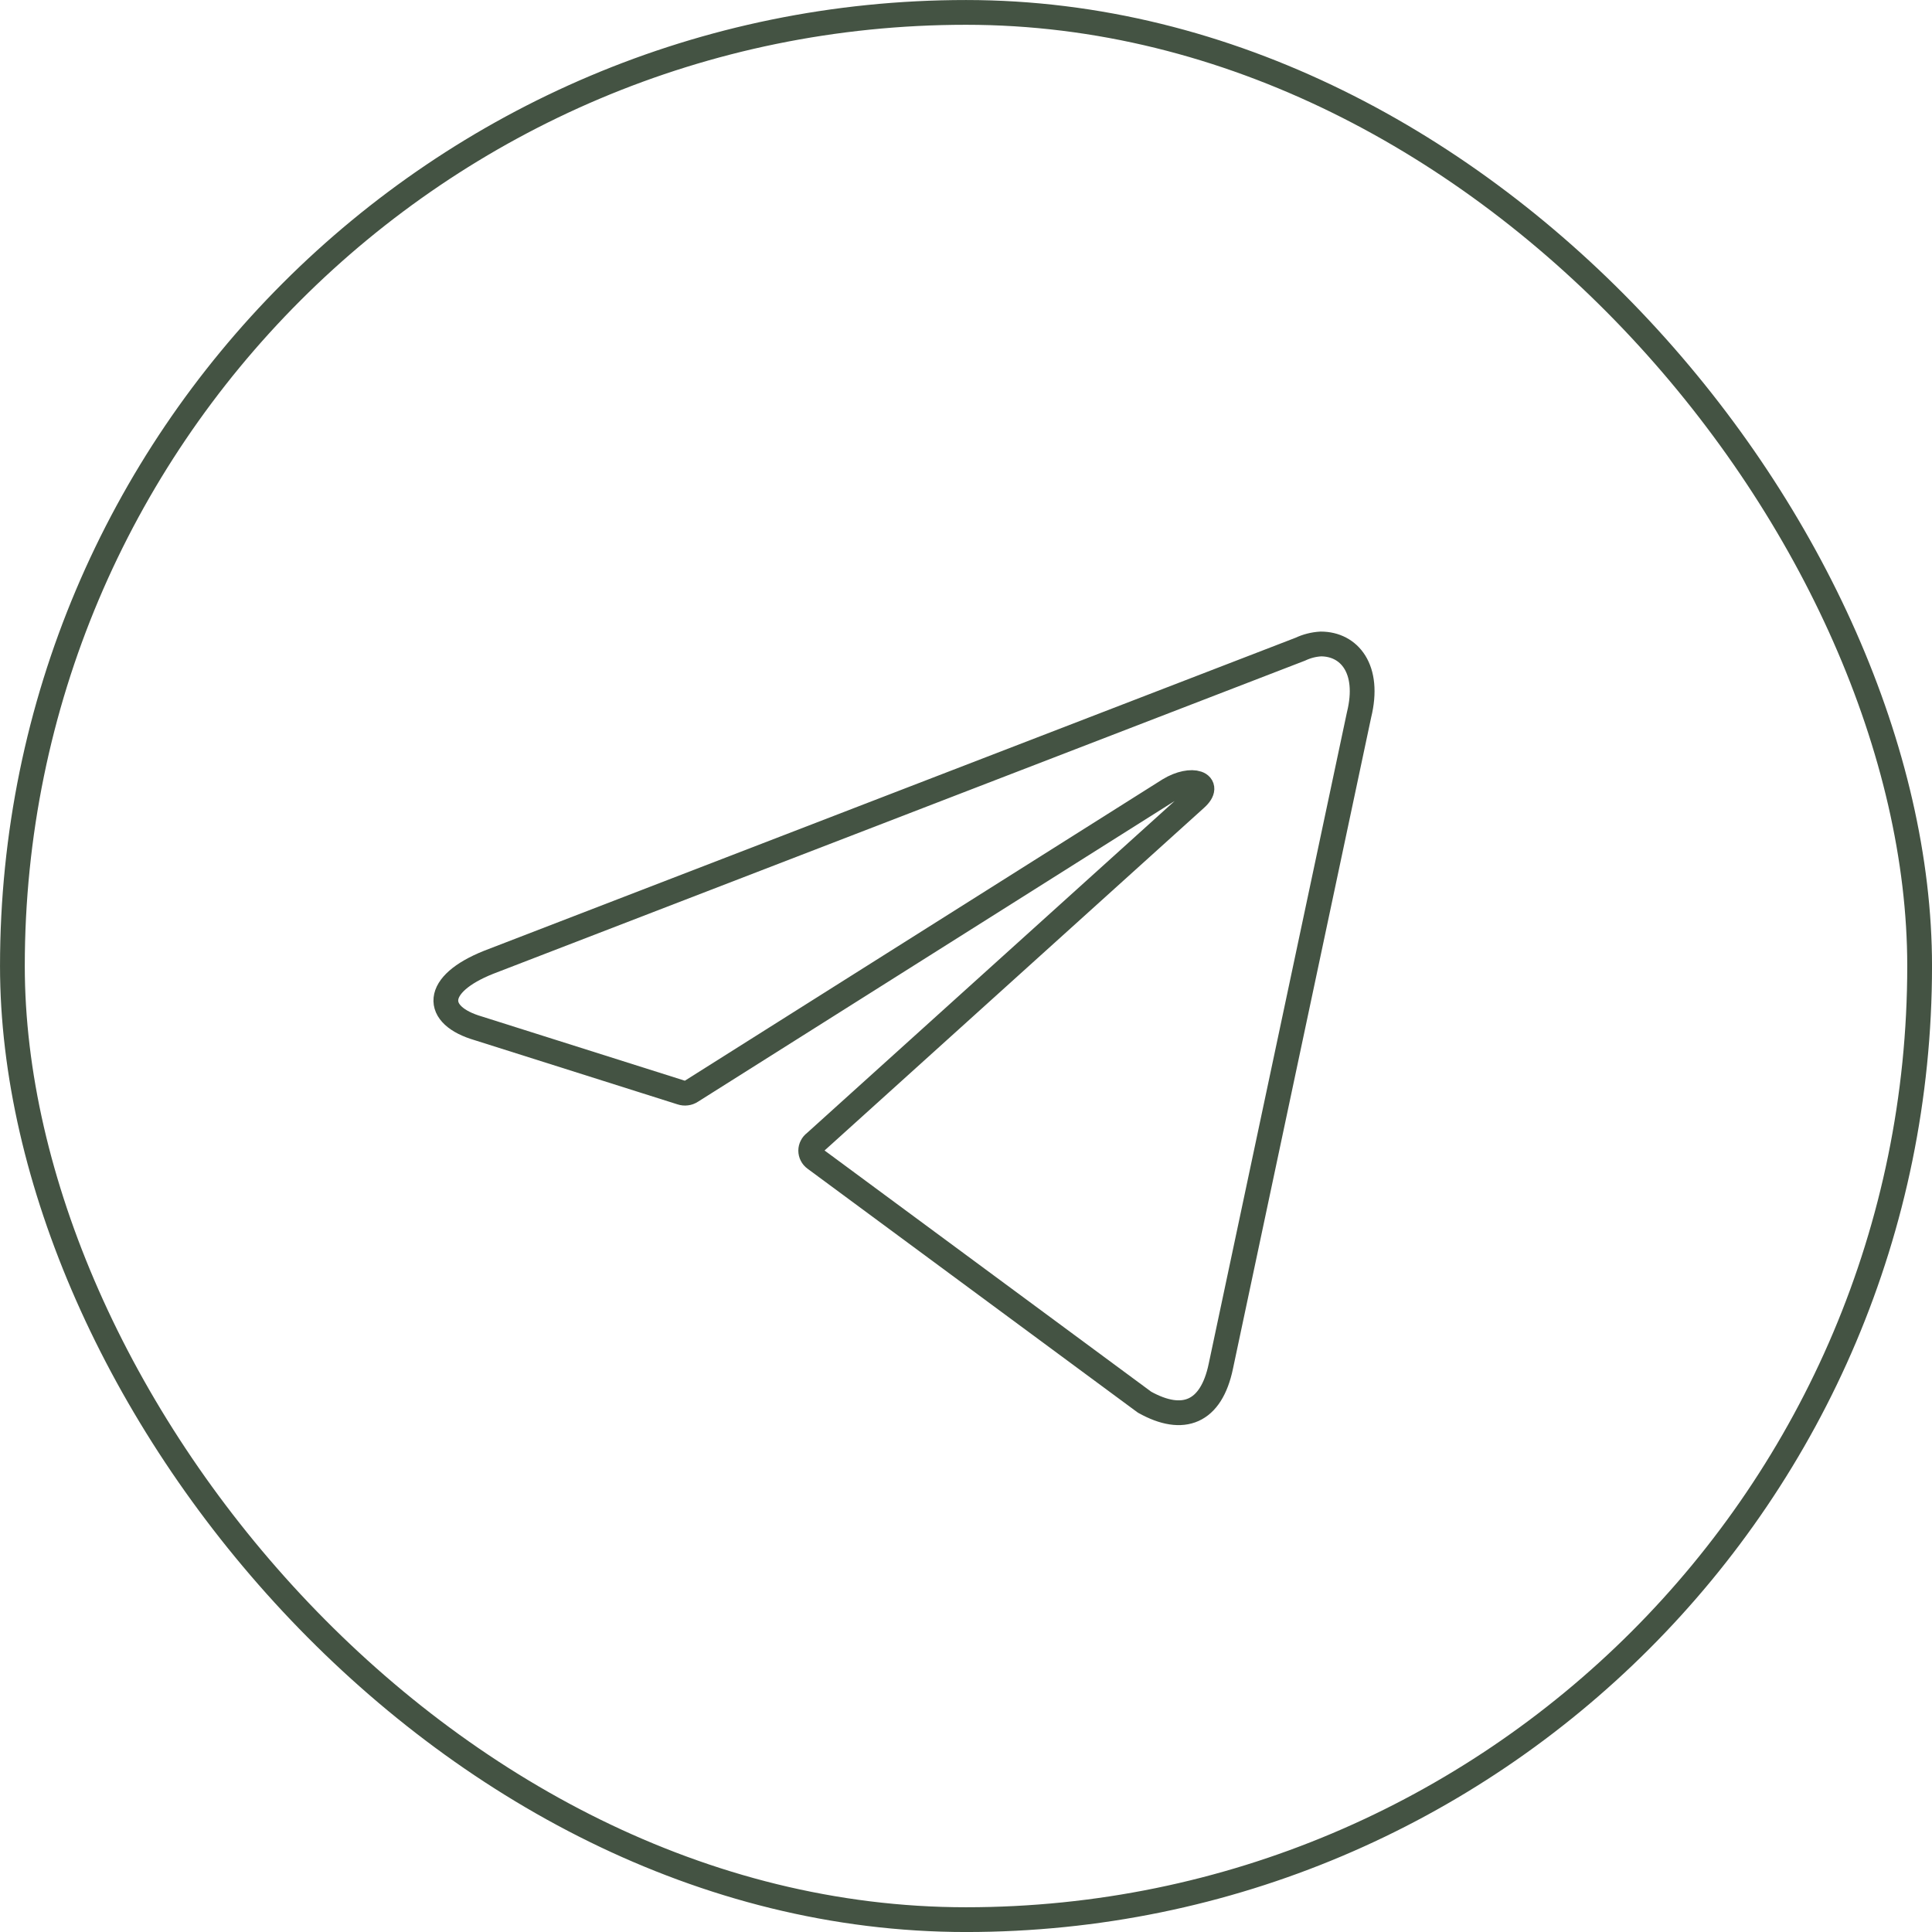
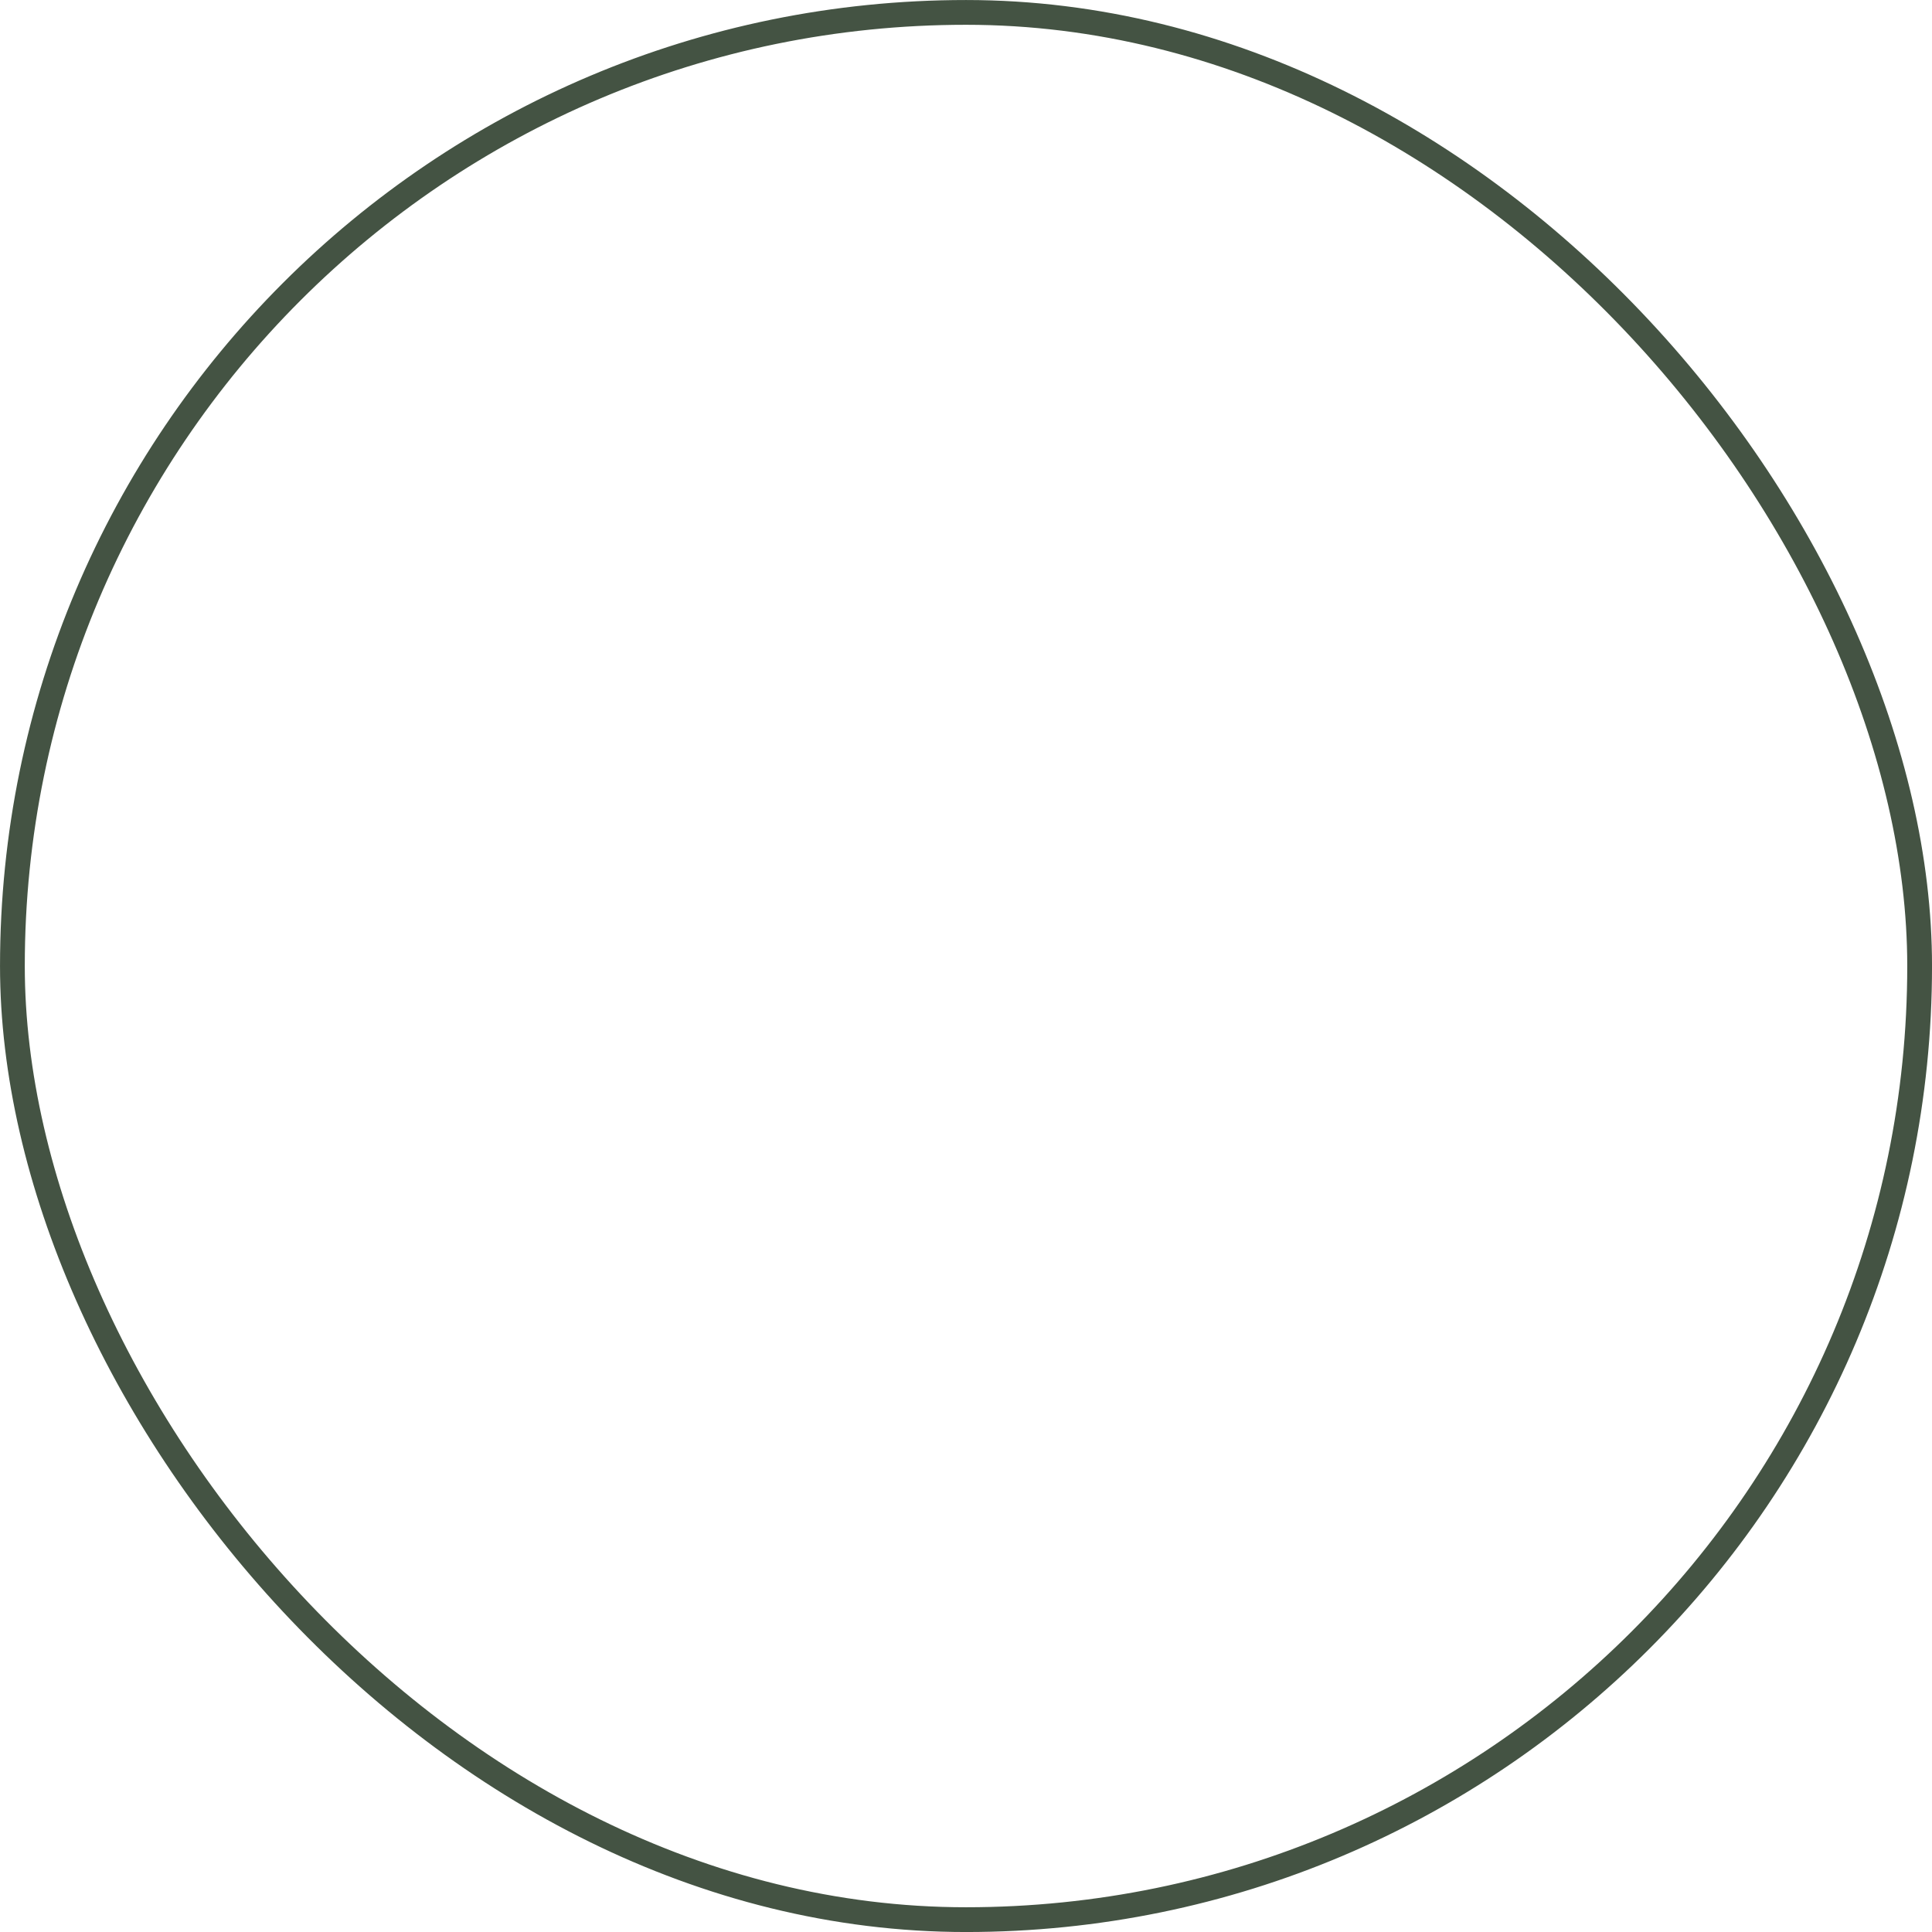
<svg xmlns="http://www.w3.org/2000/svg" width="50" height="50" viewBox="0 0 50 50" fill="none">
  <rect x="0.321" y="0.321" width="49.359" height="49.359" rx="24.68" stroke="#445343" stroke-width="0.641" />
-   <path d="M34.184 16.666C34.915 16.666 35.466 17.308 35.172 18.5L31.595 35.359C31.345 36.557 30.62 36.846 29.62 36.288L21.088 29.987C21.055 29.963 21.028 29.932 21.01 29.896C20.991 29.86 20.981 29.819 20.981 29.779C20.981 29.738 20.991 29.698 21.01 29.662C21.028 29.625 21.055 29.594 21.088 29.57L30.941 20.673C31.39 20.276 30.845 20.083 30.255 20.442L17.89 28.243C17.852 28.268 17.809 28.284 17.765 28.289C17.721 28.295 17.675 28.29 17.633 28.276L12.383 26.615C11.216 26.276 11.216 25.474 12.646 24.904L33.652 16.801C33.819 16.722 34 16.676 34.184 16.666Z" stroke="#445343" stroke-width="0.641" stroke-linecap="round" stroke-linejoin="round" />
</svg>